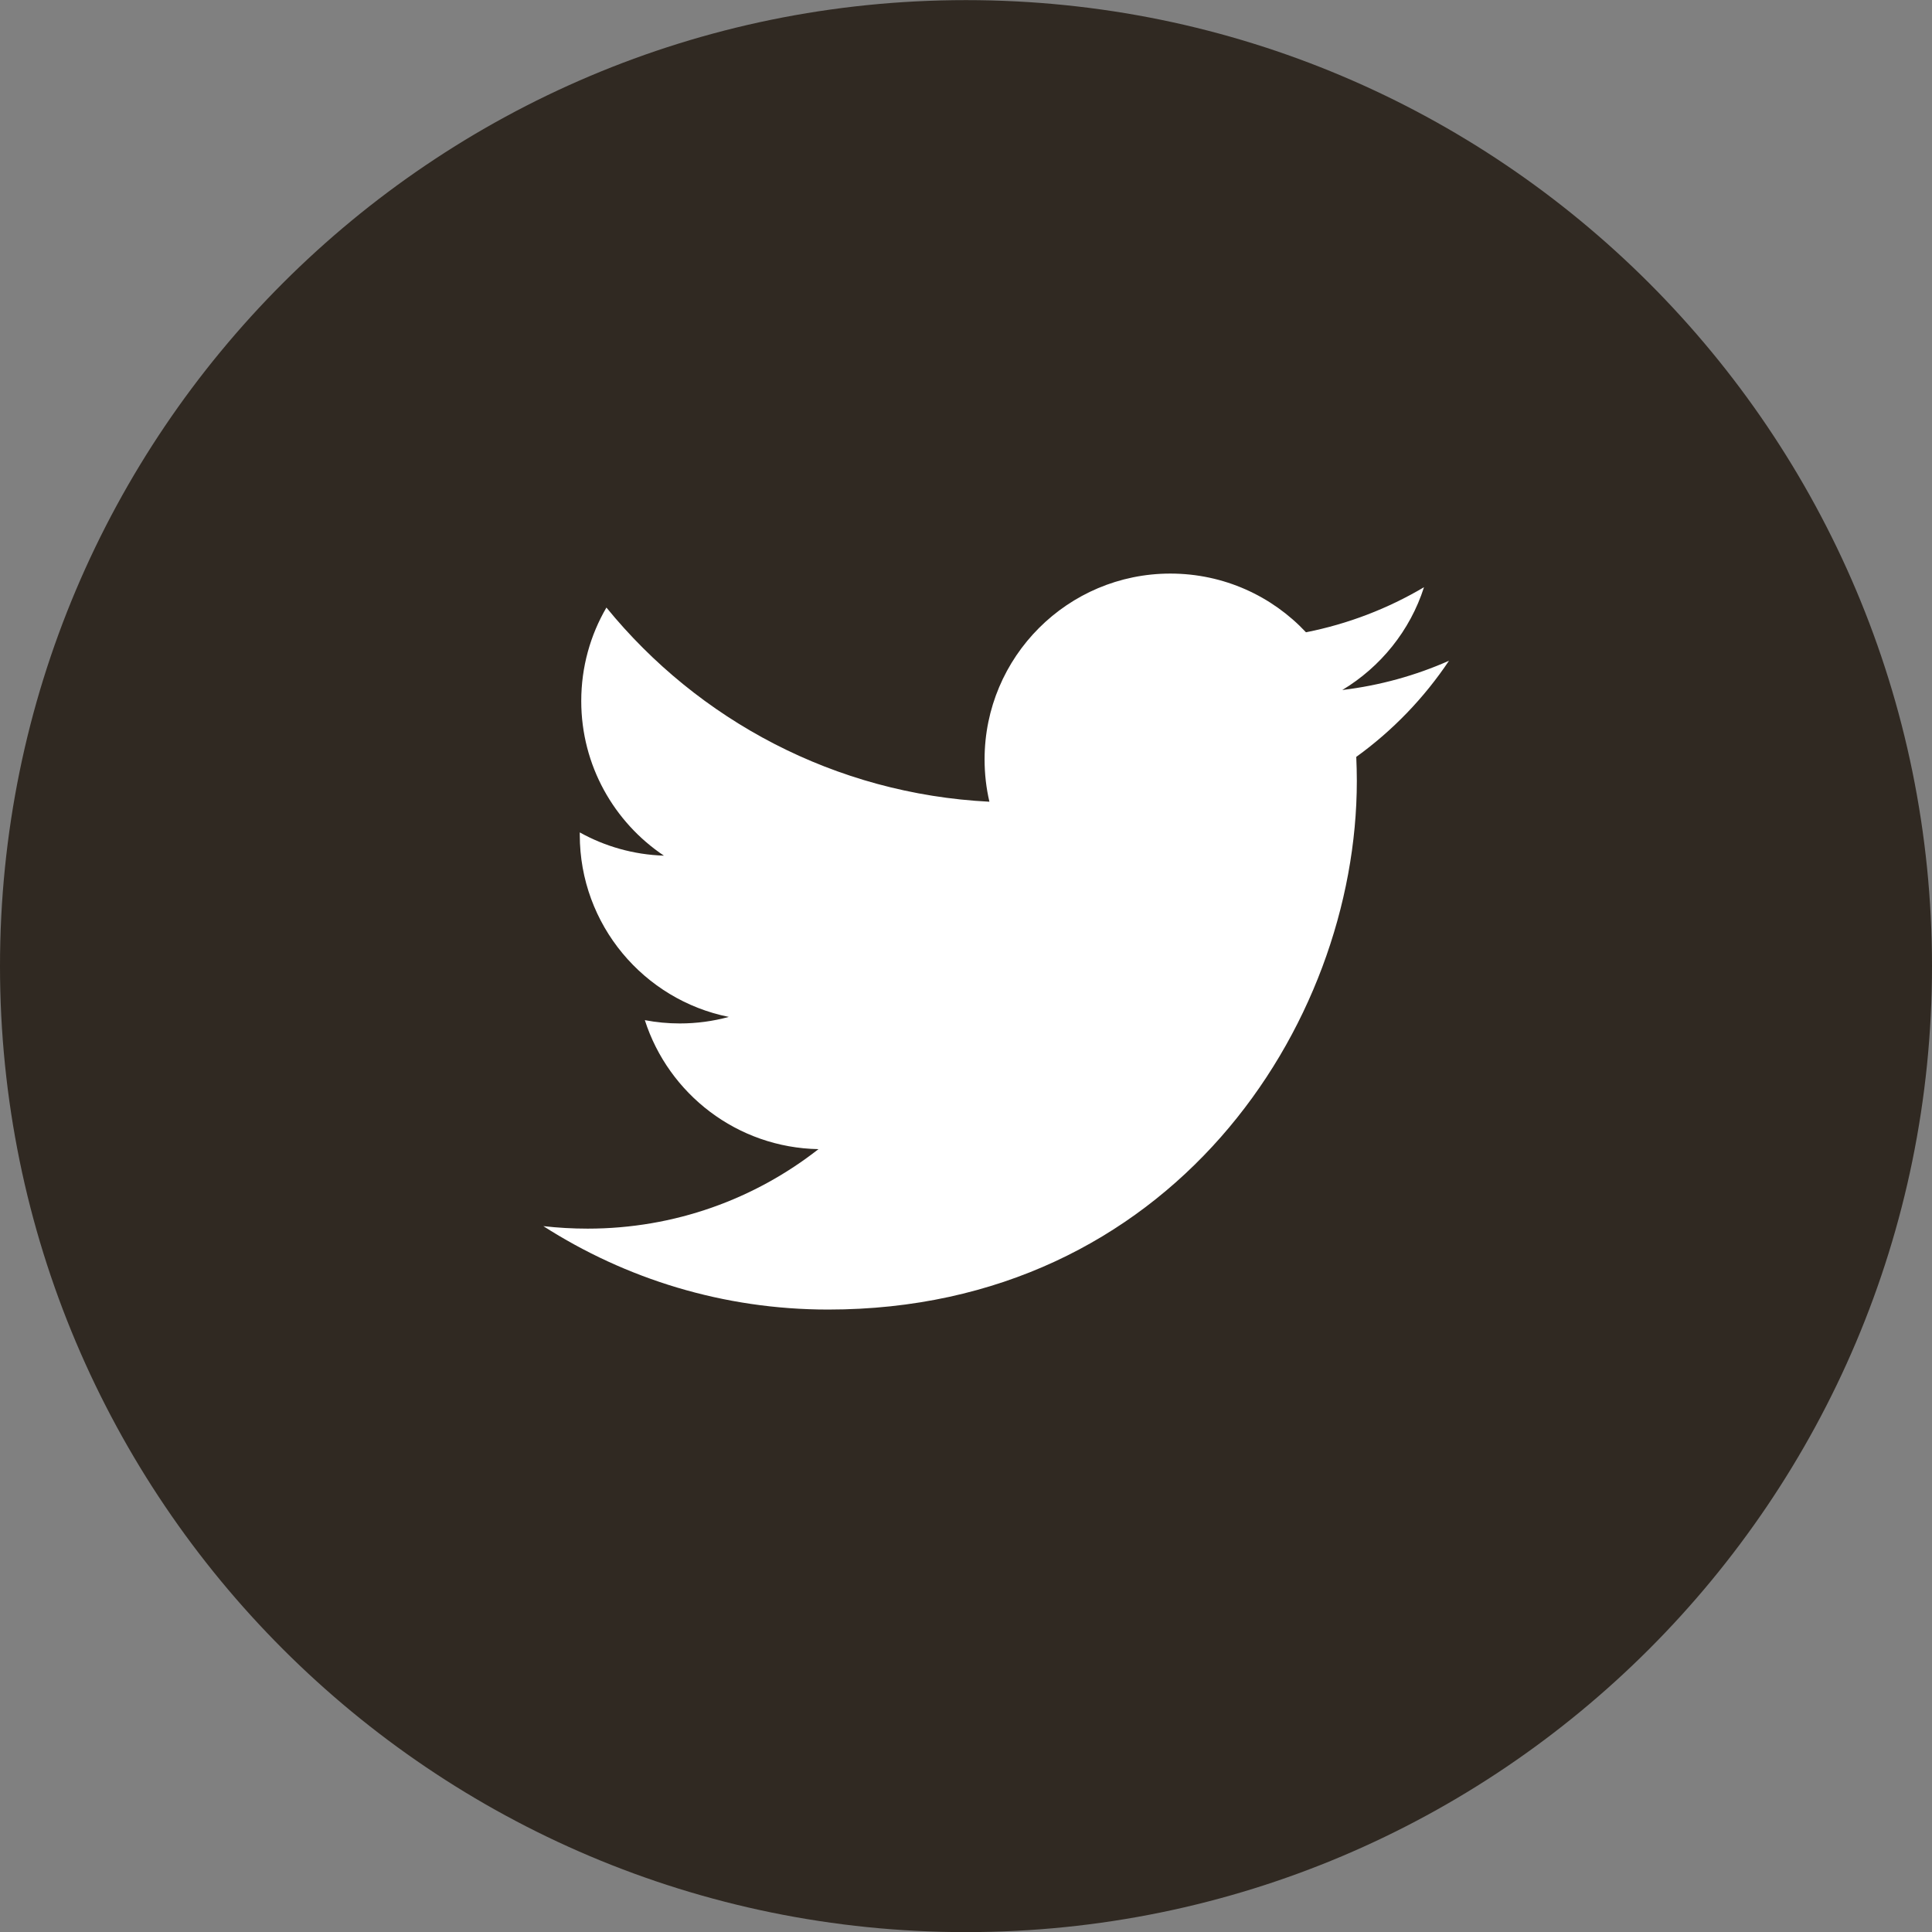
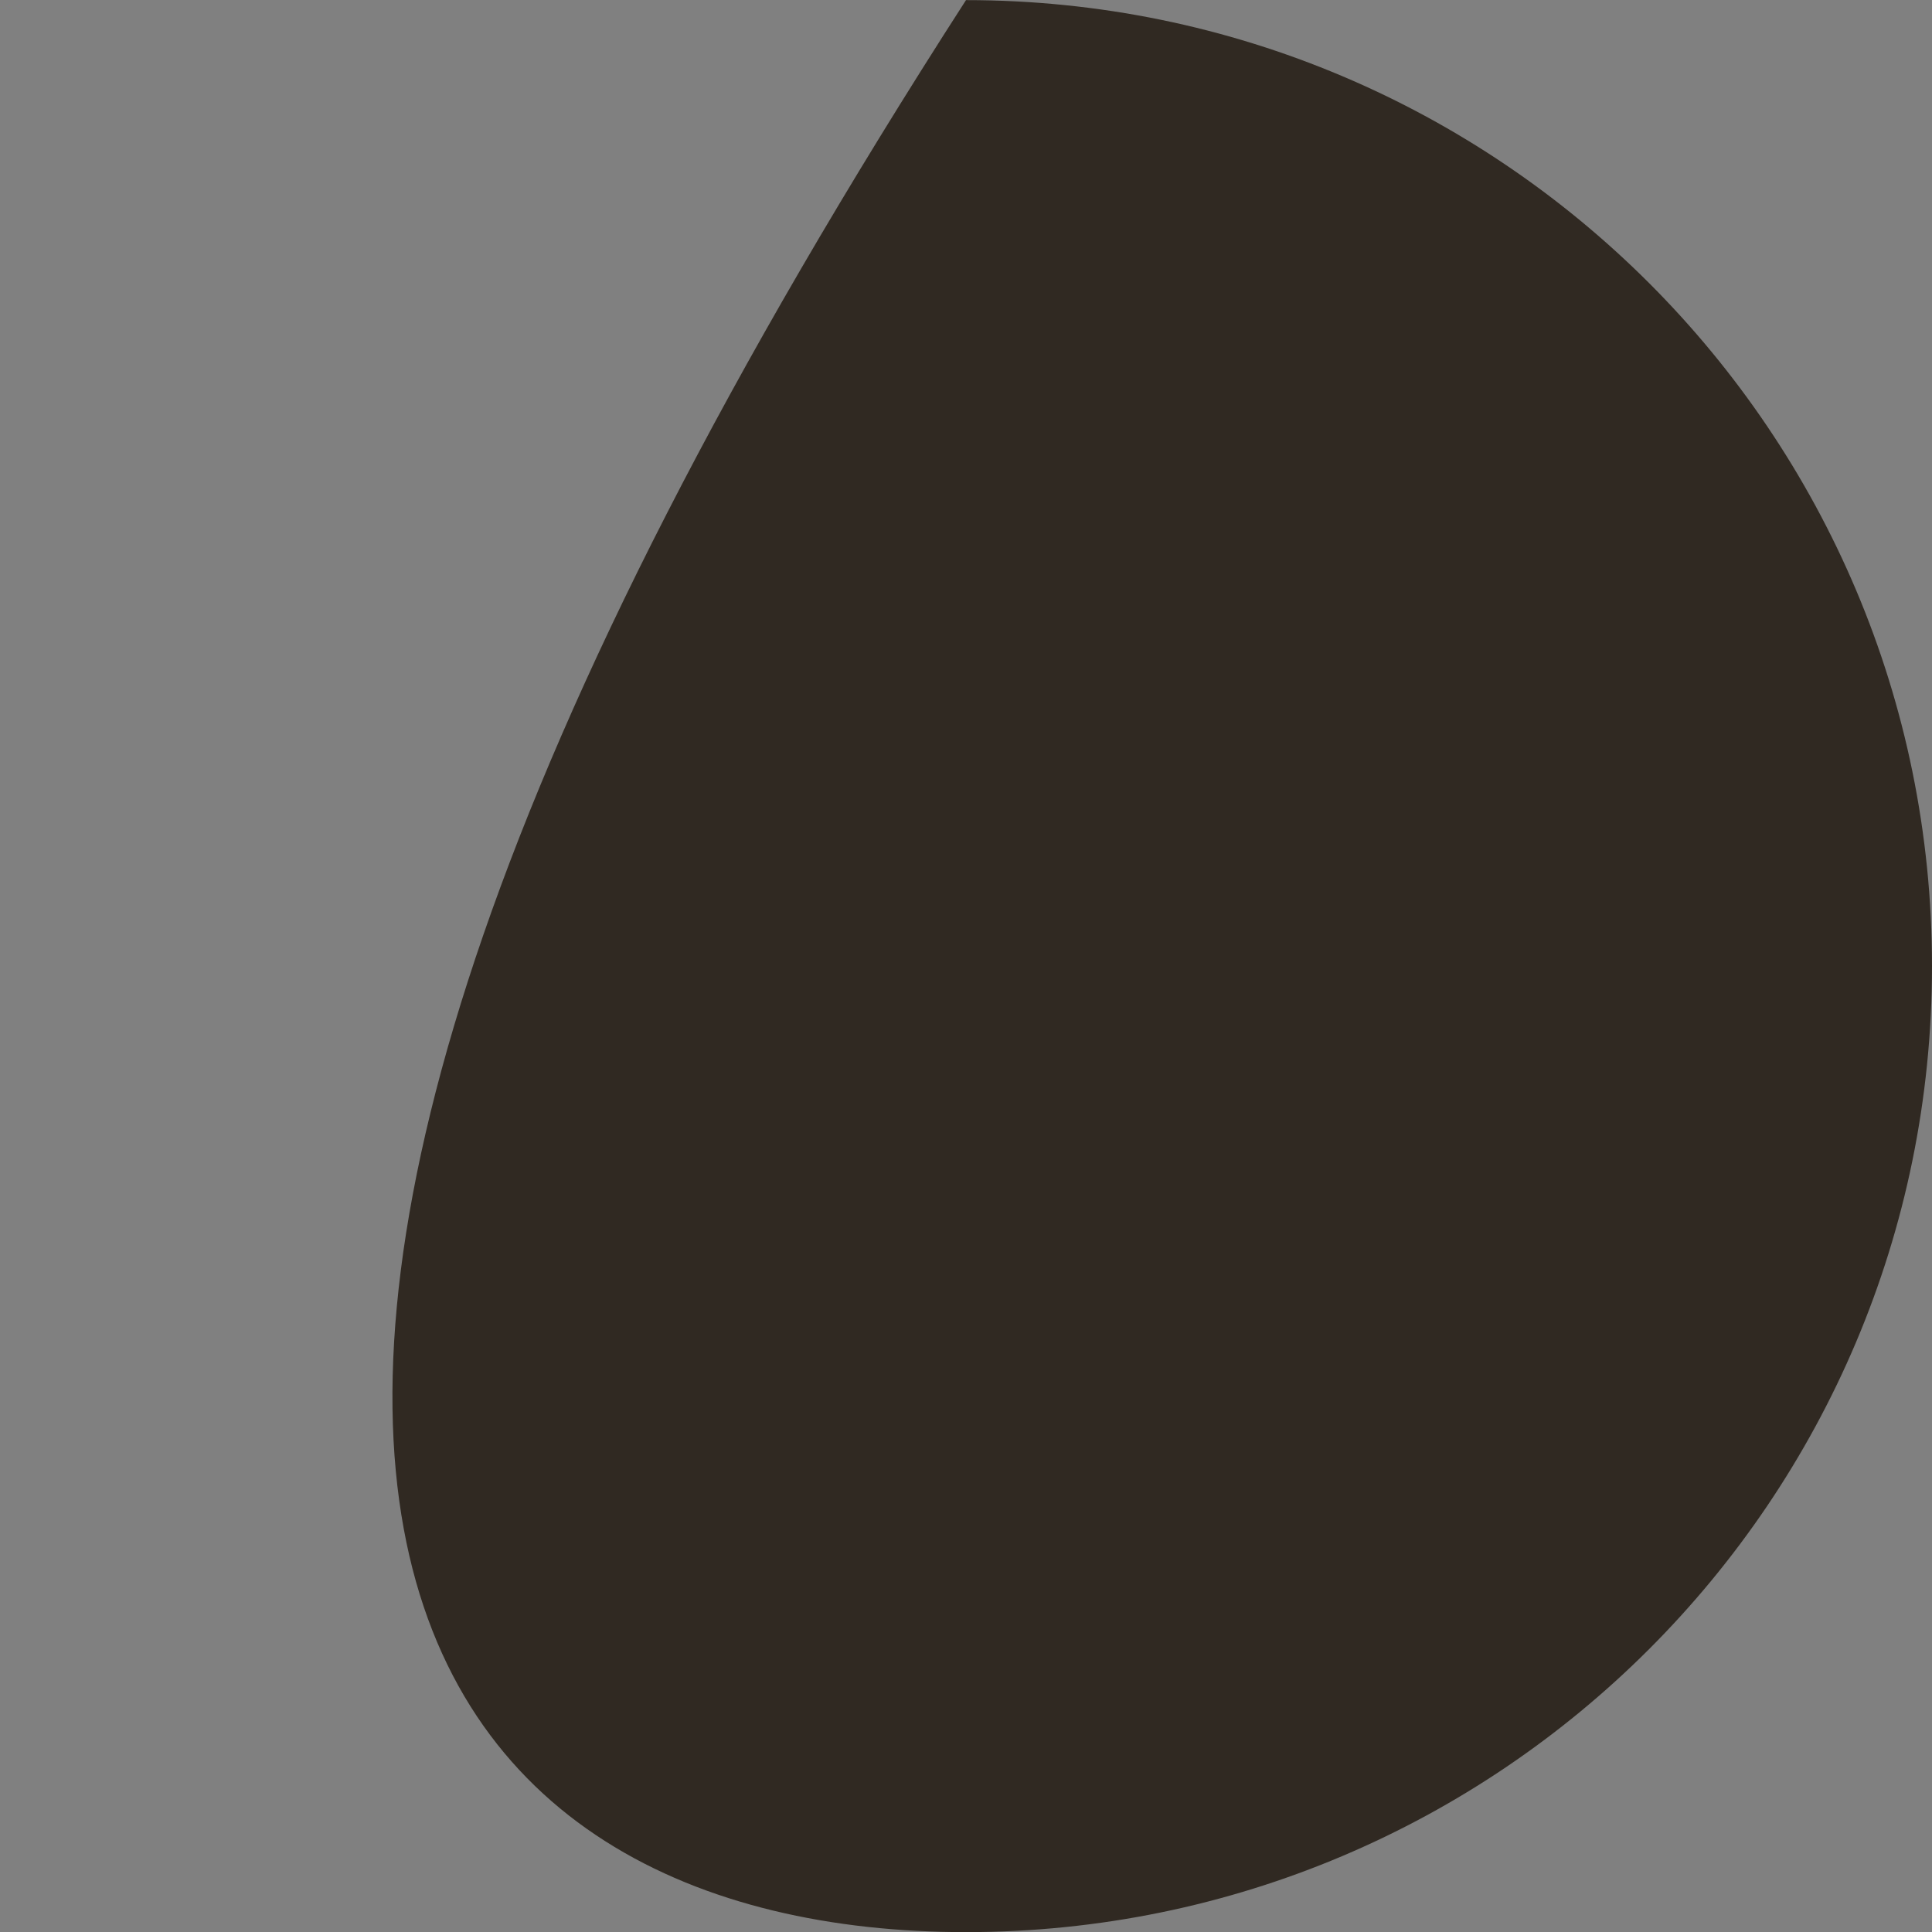
<svg xmlns="http://www.w3.org/2000/svg" width="34px" height="34px" viewBox="0 0 34 34" version="1.1">
  <rect x="0" y="0" width="34" height="34" fill="#808080" stroke="none" />
  <title>ico-twitter</title>
  <g id="Symbols" stroke="none" stroke-width="1" fill="none" fill-rule="evenodd">
    <g id="contents/header-右パーツ" transform="translate(0, -55)">
      <g id="Group-3" transform="translate(0, 55.002)">
-         <path d="M17,0 C7.611,0 0,7.611 0,17 C0,26.388 7.611,34 17,34 C26.389,34 34,26.388 34,17 C34,7.611 26.389,0 17,0" id="Path" fill="#302922" />
-         <path d="M23.868,13.318 C23.874,13.458 23.878,13.599 23.878,13.741 C23.878,18.061 20.589,23.044 14.575,23.044 C12.728,23.044 11.01,22.503 9.562,21.576 C9.818,21.605 10.078,21.62 10.342,21.62 C11.874,21.62 13.284,21.098 14.404,20.221 C12.972,20.195 11.765,19.25 11.348,17.951 C11.549,17.989 11.753,18.009 11.964,18.009 C12.262,18.009 12.551,17.969 12.826,17.894 C11.33,17.594 10.203,16.272 10.203,14.689 L10.203,14.647 C10.643,14.892 11.148,15.039 11.684,15.056 C10.807,14.469 10.229,13.468 10.229,12.335 C10.229,11.735 10.39,11.173 10.672,10.69 C12.285,12.669 14.694,13.97 17.412,14.107 C17.356,13.868 17.327,13.618 17.327,13.362 C17.327,11.556 18.791,10.092 20.596,10.092 C21.538,10.092 22.387,10.489 22.983,11.125 C23.728,10.978 24.428,10.706 25.06,10.332 C24.816,11.095 24.297,11.735 23.622,12.141 C24.284,12.061 24.913,11.886 25.5,11.626 C25.062,12.281 24.507,12.857 23.868,13.318" id="Path" fill="#FFFFFF" />
+         <path d="M17,0 C0,26.388 7.611,34 17,34 C26.389,34 34,26.388 34,17 C34,7.611 26.389,0 17,0" id="Path" fill="#302922" />
      </g>
    </g>
  </g>
</svg>